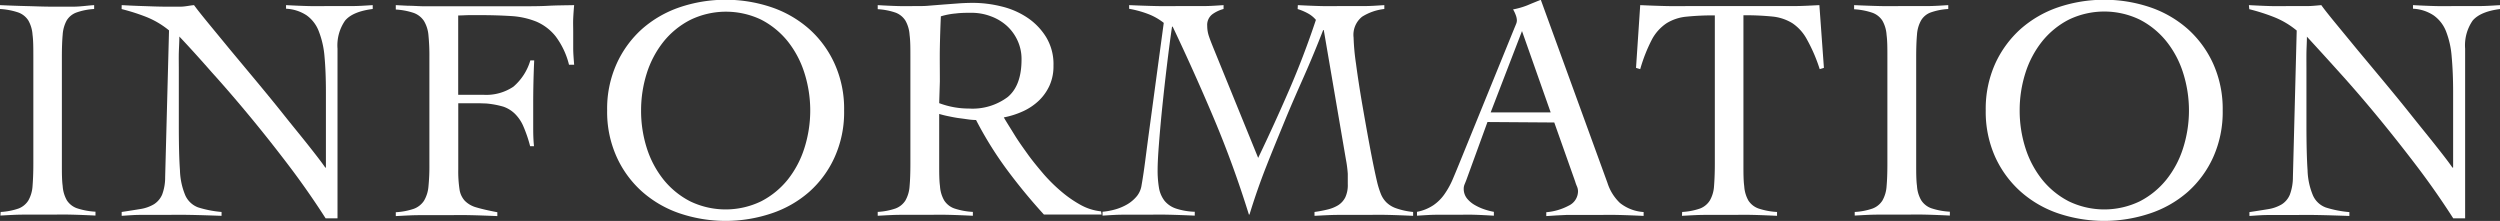
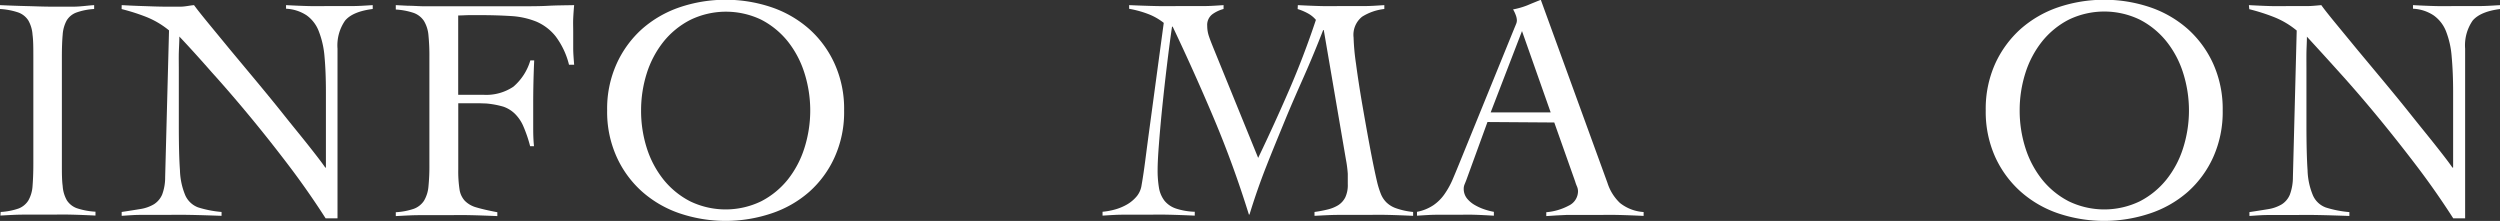
<svg xmlns="http://www.w3.org/2000/svg" viewBox="0 0 374.95 33.14">
  <rect x="0" y="0" width="374.95" height="33.14" fill="#333333" stroke="none" />
  <defs>
    <style>.cls-1{fill:#fff;}</style>
  </defs>
  <g id="图层_1" data-name="图层 1">
    <path class="cls-1" d="M.1,31.79a9.82,9.82,0,0,0,2.69-.52,3,3,0,0,0,1.46-1.2,5,5,0,0,0,.63-2.14c.07-.88.12-2,.12-3.34v-16C5,7.2,5,6.09,4.88,5.21a5,5,0,0,0-.63-2.14,3,3,0,0,0-1.51-1.2A10.41,10.41,0,0,0,0,1.35V.77C1.34.83,2.65.88,3.91.91S6.48,1,7.83,1c1.06,0,2.11,0,3.17,0S13.1.83,14.12.77v.58a9.57,9.57,0,0,0-2.64.52A2.87,2.87,0,0,0,10,3.07a5.17,5.17,0,0,0-.6,2.14c-.08.88-.12,2-.12,3.34v16c0,1.35,0,2.46.12,3.34a5,5,0,0,0,.62,2.14,3,3,0,0,0,1.51,1.2,10.67,10.67,0,0,0,2.79.52v.58c-1.22-.06-2.43-.11-3.65-.14s-2.43,0-3.65,0-2.35,0-3.51,0-2.3.08-3.45.14Z" />
    <path class="cls-1" d="M18.25.77c1.12.06,2.19.11,3.19.14S23.63,1,25,1c.71,0,1.4,0,2.07,0S28.4.83,29.1.77c.42.58,1.11,1.45,2.07,2.62s2.06,2.5,3.29,4l4,4.8c1.41,1.7,2.77,3.35,4.08,5s2.53,3.12,3.63,4.51,2,2.54,2.62,3.44h.09c0-1,0-1.91,0-2.86s0-1.9,0-2.86V13.83c0-2.05-.07-3.83-.21-5.35a13.31,13.31,0,0,0-.87-3.82A5.2,5.2,0,0,0,46,2.31a6.08,6.08,0,0,0-3.1-1V.77c1.12.06,2.25.11,3.38.14s2.27,0,3.39,0,2.07,0,3.12,0S54.88.83,55.9.77v.58c-2,.25-3.4.84-4.15,1.75a6.52,6.52,0,0,0-1.13,4.2V32.75H48.84q-2.64-4.12-5.59-8t-5.86-7.39q-2.91-3.51-5.62-6.51C30,8.83,28.34,7,26.9,5.48c0,.83-.06,1.64-.08,2.44s0,1.62,0,2.45v8.41c0,2.85.05,5.1.17,6.75a10.47,10.47,0,0,0,.81,3.79A3.44,3.44,0,0,0,29.7,31.1a16.24,16.24,0,0,0,3.53.69v.58c-1.63-.06-3.21-.11-4.75-.14s-3.12,0-4.75,0c-.93,0-1.85,0-2.74,0s-1.81.08-2.74.14v-.58c1.09-.16,2-.31,2.86-.45a5.7,5.7,0,0,0,2-.72,3.24,3.24,0,0,0,1.21-1.44,7.32,7.32,0,0,0,.45-2.62l.58-22a12.91,12.91,0,0,0-3.36-2,30.31,30.31,0,0,0-3.75-1.2Z" />
    <path class="cls-1" d="M68.73,25.41a17.93,17.93,0,0,0,.19,3,3.18,3.18,0,0,0,.79,1.7,3.85,3.85,0,0,0,1.75,1c.77.23,1.81.47,3.13.72v.58c-1.38-.06-2.74-.11-4.09-.14s-2.7,0-4.08,0c-1.18,0-2.36,0-3.53,0s-2.34.08-3.53.14v-.58a10.15,10.15,0,0,0,2.72-.52,3.13,3.13,0,0,0,1.51-1.2,5,5,0,0,0,.67-2.14,30.83,30.83,0,0,0,.14-3.34v-16a30.83,30.83,0,0,0-.14-3.34,5,5,0,0,0-.67-2.14,3.13,3.13,0,0,0-1.51-1.2,10.15,10.15,0,0,0-2.72-.52V.77l1.78.09c.73,0,1.49.06,2.28.08l2.26,0H77.85c1.63,0,3.08,0,4.32-.07S84.74.8,86.11.77c-.06.67-.11,1.34-.14,2s0,1.31,0,2c0,.83,0,1.65,0,2.47s.08,1.64.14,2.47h-.77a11.77,11.77,0,0,0-2-4.25,7.44,7.44,0,0,0-2.88-2.21,11.93,11.93,0,0,0-3.77-.84c-1.41-.09-3-.14-4.61-.14-.55,0-1.09,0-1.63,0s-1.13.05-1.73.05V14.22h3.84A7.29,7.29,0,0,0,77,13a8.25,8.25,0,0,0,2.54-3.94h.58c-.1,2.18-.15,4.35-.15,6.53,0,1.15,0,2.22,0,3.19s0,2,.12,3.15h-.58a20,20,0,0,0-1-2.95,5.9,5.9,0,0,0-1.27-1.9A4.65,4.65,0,0,0,75.5,16a13.2,13.2,0,0,0-2.59-.48L72,15.49c-.32,0-.65,0-1,0H68.73Z" />
    <path class="cls-1" d="M91.06,16.57a16.37,16.37,0,0,1,1.42-7,15.66,15.66,0,0,1,3.81-5.22,16.64,16.64,0,0,1,5.65-3.26,21.57,21.57,0,0,1,13.78,0,16.6,16.6,0,0,1,5.64,3.26,15.55,15.55,0,0,1,3.82,5.22,16.37,16.37,0,0,1,1.42,7,16.37,16.37,0,0,1-1.42,7,15.41,15.41,0,0,1-3.82,5.21A16.46,16.46,0,0,1,115.72,32a21.57,21.57,0,0,1-13.78,0,16.5,16.5,0,0,1-5.65-3.27,15.52,15.52,0,0,1-3.81-5.21A16.37,16.37,0,0,1,91.06,16.57Zm5.09,0A18.44,18.44,0,0,0,97,22.19a14.75,14.75,0,0,0,2.5,4.73,12.42,12.42,0,0,0,4,3.27,12.25,12.25,0,0,0,10.66,0,12.42,12.42,0,0,0,4-3.27,14.73,14.73,0,0,0,2.49-4.73,18.59,18.59,0,0,0,0-11.24,14.73,14.73,0,0,0-2.49-4.73,12.42,12.42,0,0,0-4-3.27A12.25,12.25,0,0,0,103.5,3a12.42,12.42,0,0,0-4,3.27A14.75,14.75,0,0,0,97,11,18.44,18.44,0,0,0,96.15,16.57Z" />
-     <path class="cls-1" d="M165.21,32.18h-8.64a85.84,85.84,0,0,1-5.6-6.8A55,55,0,0,1,146.39,18a9.09,9.09,0,0,1-1.23-.1l-1.54-.21c-.52-.08-1-.18-1.53-.29s-.91-.22-1.23-.31v7.49c0,1.35,0,2.46.12,3.34a4.87,4.87,0,0,0,.63,2.14,3,3,0,0,0,1.51,1.2,10.51,10.51,0,0,0,2.79.52v.58c-1.22-.06-2.44-.11-3.65-.14s-2.44,0-3.65,0-2.36,0-3.51,0-2.31.08-3.46.14v-.58a9.74,9.74,0,0,0,2.69-.52,3,3,0,0,0,1.47-1.2,5,5,0,0,0,.62-2.14c.08-.88.12-2,.12-3.34v-16c0-1.35,0-2.46-.12-3.34a5,5,0,0,0-.62-2.14,3,3,0,0,0-1.47-1.2,9.74,9.74,0,0,0-2.69-.52V.77c1,.06,2.05.11,3.08.14s2,0,3.07,0c.45,0,1,0,1.68-.07l2.14-.17,2.28-.17c.77-.05,1.46-.07,2.06-.07a17.88,17.88,0,0,1,4.23.53,12,12,0,0,1,3.89,1.68,9.53,9.53,0,0,1,2.83,2.93A7.8,7.8,0,0,1,158,9.85a7,7,0,0,1-.6,3,7.33,7.33,0,0,1-1.61,2.26,8.69,8.69,0,0,1-2.38,1.59,12.72,12.72,0,0,1-2.86.91c.45.77,1,1.63,1.59,2.59s1.29,1.94,2,2.93,1.55,2,2.4,3a24.76,24.76,0,0,0,2.69,2.64,17.55,17.55,0,0,0,2.91,2,8,8,0,0,0,3,.93ZM140.86,15.47a12.63,12.63,0,0,0,4.47.81,8.81,8.81,0,0,0,5.81-1.73q2.07-1.73,2.07-5.62a6.58,6.58,0,0,0-.6-2.85A6.81,6.81,0,0,0,151,3.87a7.35,7.35,0,0,0-2.43-1.44,8.08,8.08,0,0,0-2.85-.51c-.8,0-1.59,0-2.36.1a10.65,10.65,0,0,0-2.25.43c-.07,1.54-.12,3.09-.15,4.66s0,3.26,0,5.09Z" />
    <path class="cls-1" d="M194.65.77c1.16.06,2.31.11,3.46.14s2.31,0,3.46,0,2,0,3.05,0,2-.08,3-.14v.58a7.89,7.89,0,0,0-3.32,1.15,3.47,3.47,0,0,0-1.29,3.12,33.6,33.6,0,0,0,.36,3.91q.36,2.72.91,5.94c.37,2.14.75,4.29,1.15,6.43s.78,4,1.13,5.48a13.44,13.44,0,0,0,.53,1.68,3.8,3.8,0,0,0,.82,1.27,3.9,3.9,0,0,0,1.49.91,10.82,10.82,0,0,0,2.54.55v.58c-1.28-.06-2.55-.11-3.82-.14s-2.53,0-3.82,0-2.4,0-3.57,0-2.36.08-3.58.14v-.58a18.17,18.17,0,0,0,1.92-.36,5.53,5.53,0,0,0,1.61-.64,3,3,0,0,0,1.08-1.18,4.33,4.33,0,0,0,.38-2c0-.39,0-.9,0-1.54a17.5,17.5,0,0,0-.29-2.21L198.54,4.51h-.09c-.9,2.31-1.84,4.59-2.84,6.85s-2,4.52-2.93,6.79-1.89,4.58-2.8,6.9-1.74,4.7-2.48,7.13h-.09q-2.31-7.44-5.22-14.34T175.88,4h-.1c-.26,1.77-.51,3.72-.77,5.86s-.49,4.24-.7,6.27-.37,3.89-.5,5.57-.19,2.94-.19,3.77a15.5,15.5,0,0,0,.21,2.74,4.33,4.33,0,0,0,.84,1.92,3.76,3.76,0,0,0,1.71,1.15,10,10,0,0,0,2.81.48v.58c-1.35-.06-2.66-.11-3.94-.14s-2.59,0-3.94,0c-1,0-2,0-2.95,0s-2,.08-3,.14v-.58a10.53,10.53,0,0,0,2-.38,7.68,7.68,0,0,0,1.8-.79,5.5,5.5,0,0,0,1.37-1.2,3.39,3.39,0,0,0,.69-1.66c.2-1.12.37-2.3.53-3.53s.32-2.46.48-3.67l2.31-17.1a8.82,8.82,0,0,0-2.4-1.35,15.24,15.24,0,0,0-2.79-.76V.77c1.38.06,2.75.11,4.11.14s2.73,0,4.1,0c1,0,2,0,3,0s2-.08,2.95-.14v.58a5,5,0,0,0-1.68.79,2,2,0,0,0-.77,1.75,4.79,4.79,0,0,0,.27,1.59c.17.51.37,1,.6,1.58l6.77,16.62q2.45-5.1,4.66-10.21t4-10.49a4.21,4.21,0,0,0-1.25-1,8.08,8.08,0,0,0-1.49-.62Z" />
    <path class="cls-1" d="M223.09,18.3,219.92,27c-.1.26-.19.48-.27.67a1.64,1.64,0,0,0-.12.63,2.3,2.3,0,0,0,.51,1.49,4.21,4.21,0,0,0,1.22,1,7.83,7.83,0,0,0,1.49.65,9.91,9.91,0,0,0,1.3.33v.58c-1-.06-1.93-.11-2.89-.14s-1.93,0-2.93,0-1.89,0-2.8,0-1.89.08-2.91.14v-.58a6.65,6.65,0,0,0,2.47-1,6.55,6.55,0,0,0,1.66-1.66A12.24,12.24,0,0,0,217.83,27c.33-.77.66-1.57,1-2.4l8.31-20.41c.1-.23.18-.43.26-.63A1.34,1.34,0,0,0,227.5,3a2.43,2.43,0,0,0-.16-.72,5,5,0,0,0-.41-.87,11.42,11.42,0,0,0,2.16-.62c.61-.26,1.28-.53,2-.82l10,27.47a7.11,7.11,0,0,0,1.87,3,6.33,6.33,0,0,0,3.55,1.36v.58c-1.28-.06-2.53-.11-3.77-.14s-2.52,0-3.86,0h-2.26l-1.73,0-1.46.07-1.52.1v-.58a8.74,8.74,0,0,0,3.39-1,2.4,2.4,0,0,0,1.37-2.14,1.9,1.9,0,0,0-.17-.76,5.83,5.83,0,0,1-.26-.72l-3.13-8.84Zm5.18-13.64-4.7,12.2h9Z" />
-     <path class="cls-1" d="M252.29,31.79a9.74,9.74,0,0,0,2.69-.52,3,3,0,0,0,1.46-1.2,4.87,4.87,0,0,0,.63-2.14c.07-.88.12-2,.12-3.34V2.31a38.81,38.81,0,0,0-4.26.19,6.87,6.87,0,0,0-3,1,6.77,6.77,0,0,0-2.18,2.43A24,24,0,0,0,246,10.37l-.63-.19L246,.77c1.34.06,2.67.11,4,.14s2.64,0,4,0h11.28c1.28,0,2.55,0,3.8,0s2.51-.08,3.79-.14l.68,9.41-.63.19A24,24,0,0,0,271,5.91a6.77,6.77,0,0,0-2.18-2.43,7,7,0,0,0-3-1,40.28,40.28,0,0,0-4.34-.19V24.59c0,1.35,0,2.46.12,3.34a5,5,0,0,0,.62,2.14,3,3,0,0,0,1.52,1.2,10.5,10.5,0,0,0,2.78.52v.58c-1.22-.06-2.43-.11-3.65-.14s-2.43,0-3.65,0-2.35,0-3.51,0-2.3.08-3.45.14Z" />
-     <path class="cls-1" d="M278.17,31.79a9.66,9.66,0,0,0,2.69-.52,3,3,0,0,0,1.47-1.2,5,5,0,0,0,.62-2.14c.08-.88.12-2,.12-3.34v-16c0-1.35,0-2.46-.12-3.34a5,5,0,0,0-.62-2.14,3,3,0,0,0-1.52-1.2,10.32,10.32,0,0,0-2.73-.52V.77c1.34.06,2.65.11,3.91.14s2.57,0,3.92,0c1,0,2.11,0,3.17,0s2.09-.08,3.12-.14v.58a9.57,9.57,0,0,0-2.64.52,2.78,2.78,0,0,0-1.44,1.2,5,5,0,0,0-.61,2.14c-.08.88-.12,2-.12,3.34v16c0,1.35,0,2.46.12,3.34a4.87,4.87,0,0,0,.63,2.14,3,3,0,0,0,1.51,1.2,10.51,10.51,0,0,0,2.79.52v.58c-1.22-.06-2.44-.11-3.65-.14s-2.44,0-3.65,0-2.36,0-3.51,0-2.3.08-3.46.14Z" />
    <path class="cls-1" d="M297.82,16.57a16.52,16.52,0,0,1,1.41-7,15.82,15.82,0,0,1,3.82-5.22,16.6,16.6,0,0,1,5.64-3.26,21.6,21.6,0,0,1,13.79,0,16.6,16.6,0,0,1,5.64,3.26,15.68,15.68,0,0,1,3.82,5.22,16.52,16.52,0,0,1,1.42,7,16.52,16.52,0,0,1-1.42,7,15.54,15.54,0,0,1-3.82,5.21A16.46,16.46,0,0,1,322.48,32a21.6,21.6,0,0,1-13.79,0,16.46,16.46,0,0,1-5.64-3.27,15.68,15.68,0,0,1-3.82-5.21A16.52,16.52,0,0,1,297.82,16.57Zm5.09,0a18.44,18.44,0,0,0,.86,5.62,14.75,14.75,0,0,0,2.5,4.73,12.42,12.42,0,0,0,4,3.27,12.25,12.25,0,0,0,10.66,0,12.39,12.39,0,0,0,4-3.27,14.56,14.56,0,0,0,2.5-4.73,18.59,18.59,0,0,0,0-11.24,14.56,14.56,0,0,0-2.5-4.73,12.39,12.39,0,0,0-4-3.27,12.25,12.25,0,0,0-10.66,0,12.42,12.42,0,0,0-4,3.27,14.75,14.75,0,0,0-2.5,4.73A18.44,18.44,0,0,0,302.91,16.57Z" />
    <path class="cls-1" d="M337.29.77c1.12.06,2.19.11,3.2.14s2.18,0,3.53,0c.7,0,1.39,0,2.06,0s1.36-.08,2.07-.14c.41.58,1.1,1.45,2.06,2.62s2.06,2.5,3.29,4l4,4.8c1.41,1.7,2.77,3.35,4.08,5s2.52,3.12,3.62,4.51,2,2.54,2.62,3.44h.1c0-1,0-1.91,0-2.86s0-1.9,0-2.86V13.83c0-2.05-.08-3.83-.22-5.35a13,13,0,0,0-.86-3.82A5.29,5.29,0,0,0,365,2.31a6.05,6.05,0,0,0-3.1-1V.77c1.12.06,2.25.11,3.39.14s2.26,0,3.38,0,2.07,0,3.13,0S373.92.83,375,.77v.58c-2,.25-3.4.84-4.16,1.75a6.53,6.53,0,0,0-1.12,4.2V32.75h-1.78q-2.64-4.12-5.6-8t-5.86-7.39q-2.9-3.51-5.62-6.51c-1.8-2-3.43-3.79-4.87-5.35,0,.83-.06,1.64-.07,2.44s0,1.62,0,2.45v8.41q0,4.27.17,6.75a10.45,10.45,0,0,0,.82,3.79,3.38,3.38,0,0,0,1.92,1.78,16.11,16.11,0,0,0,3.53.69v.58c-1.63-.06-3.22-.11-4.76-.14s-3.12,0-4.75,0c-.93,0-1.84,0-2.74,0s-1.81.08-2.74.14v-.58c1.09-.16,2-.31,2.86-.45a5.76,5.76,0,0,0,2-.72,3.16,3.16,0,0,0,1.2-1.44,7.52,7.52,0,0,0,.46-2.62l.57-22a12.59,12.59,0,0,0-3.36-2,29.78,29.78,0,0,0-3.75-1.2Z" />
  </g>
</svg>